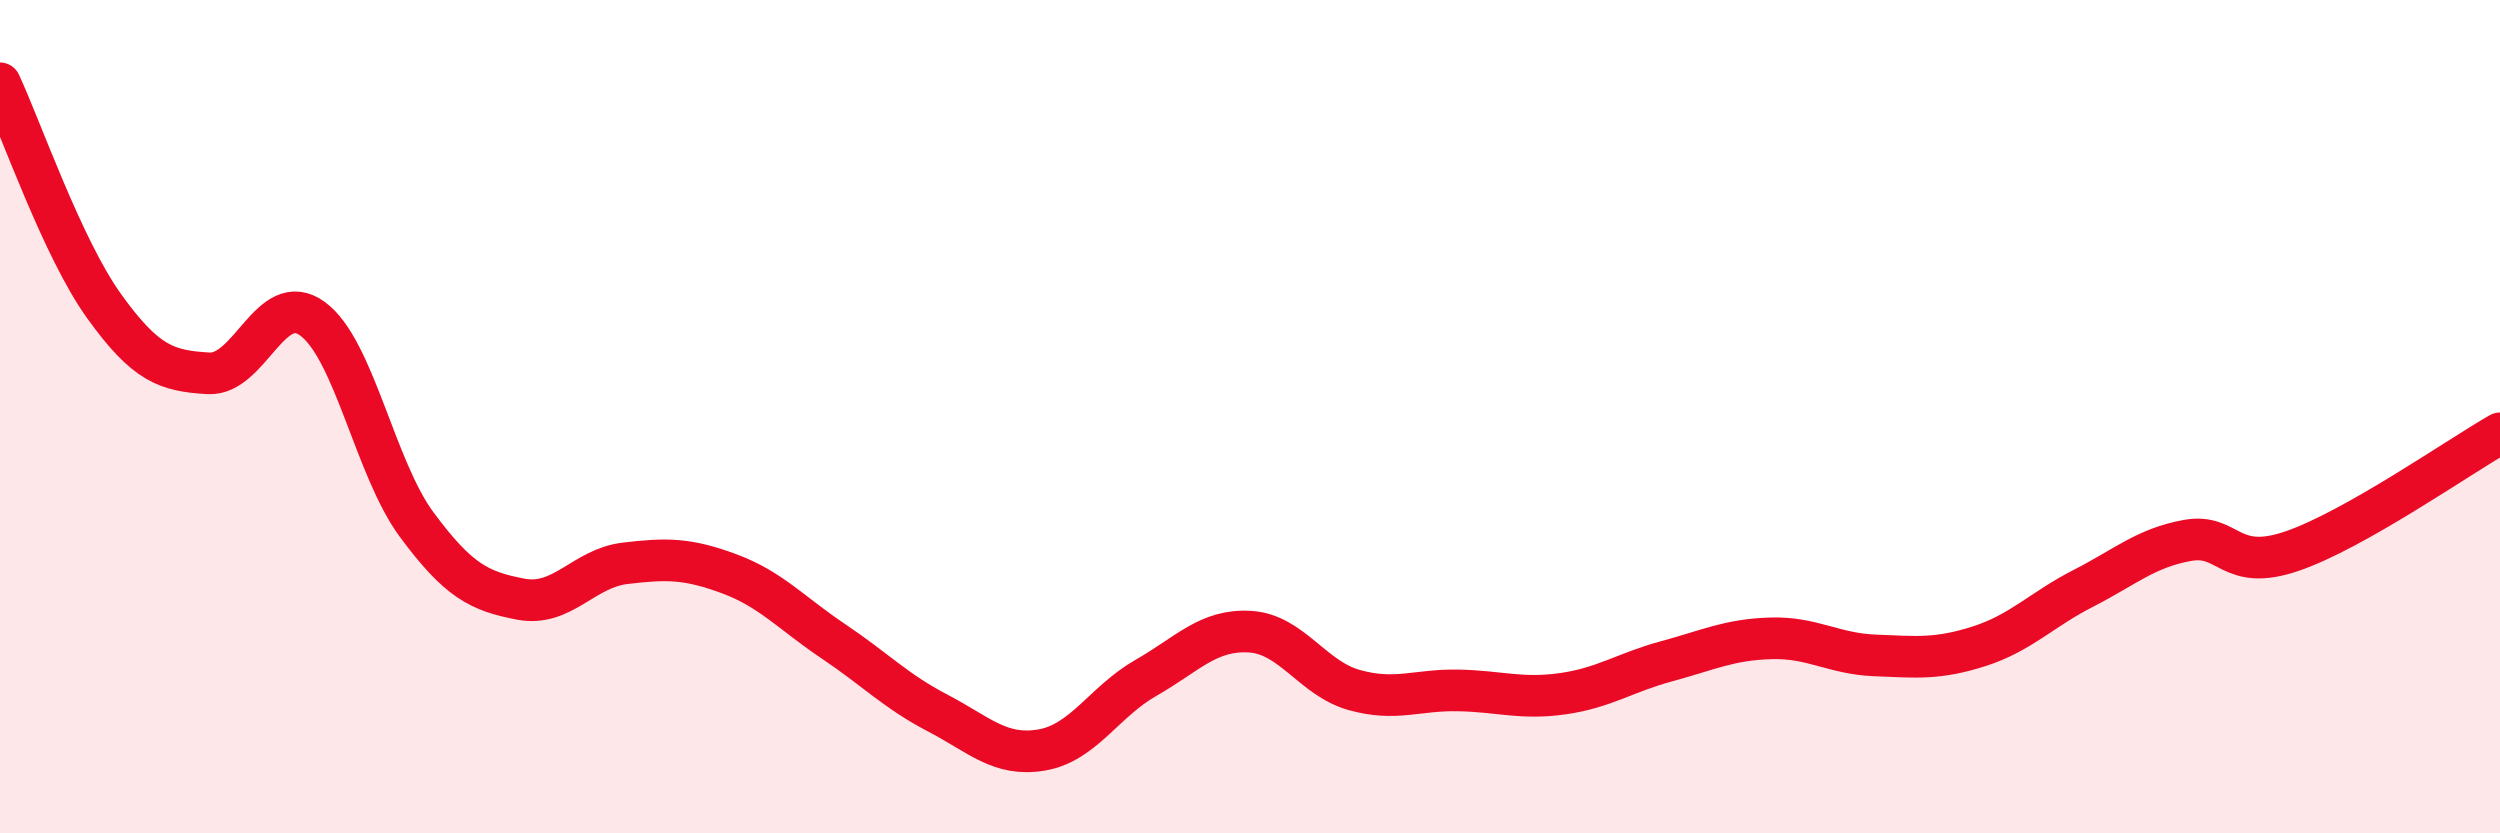
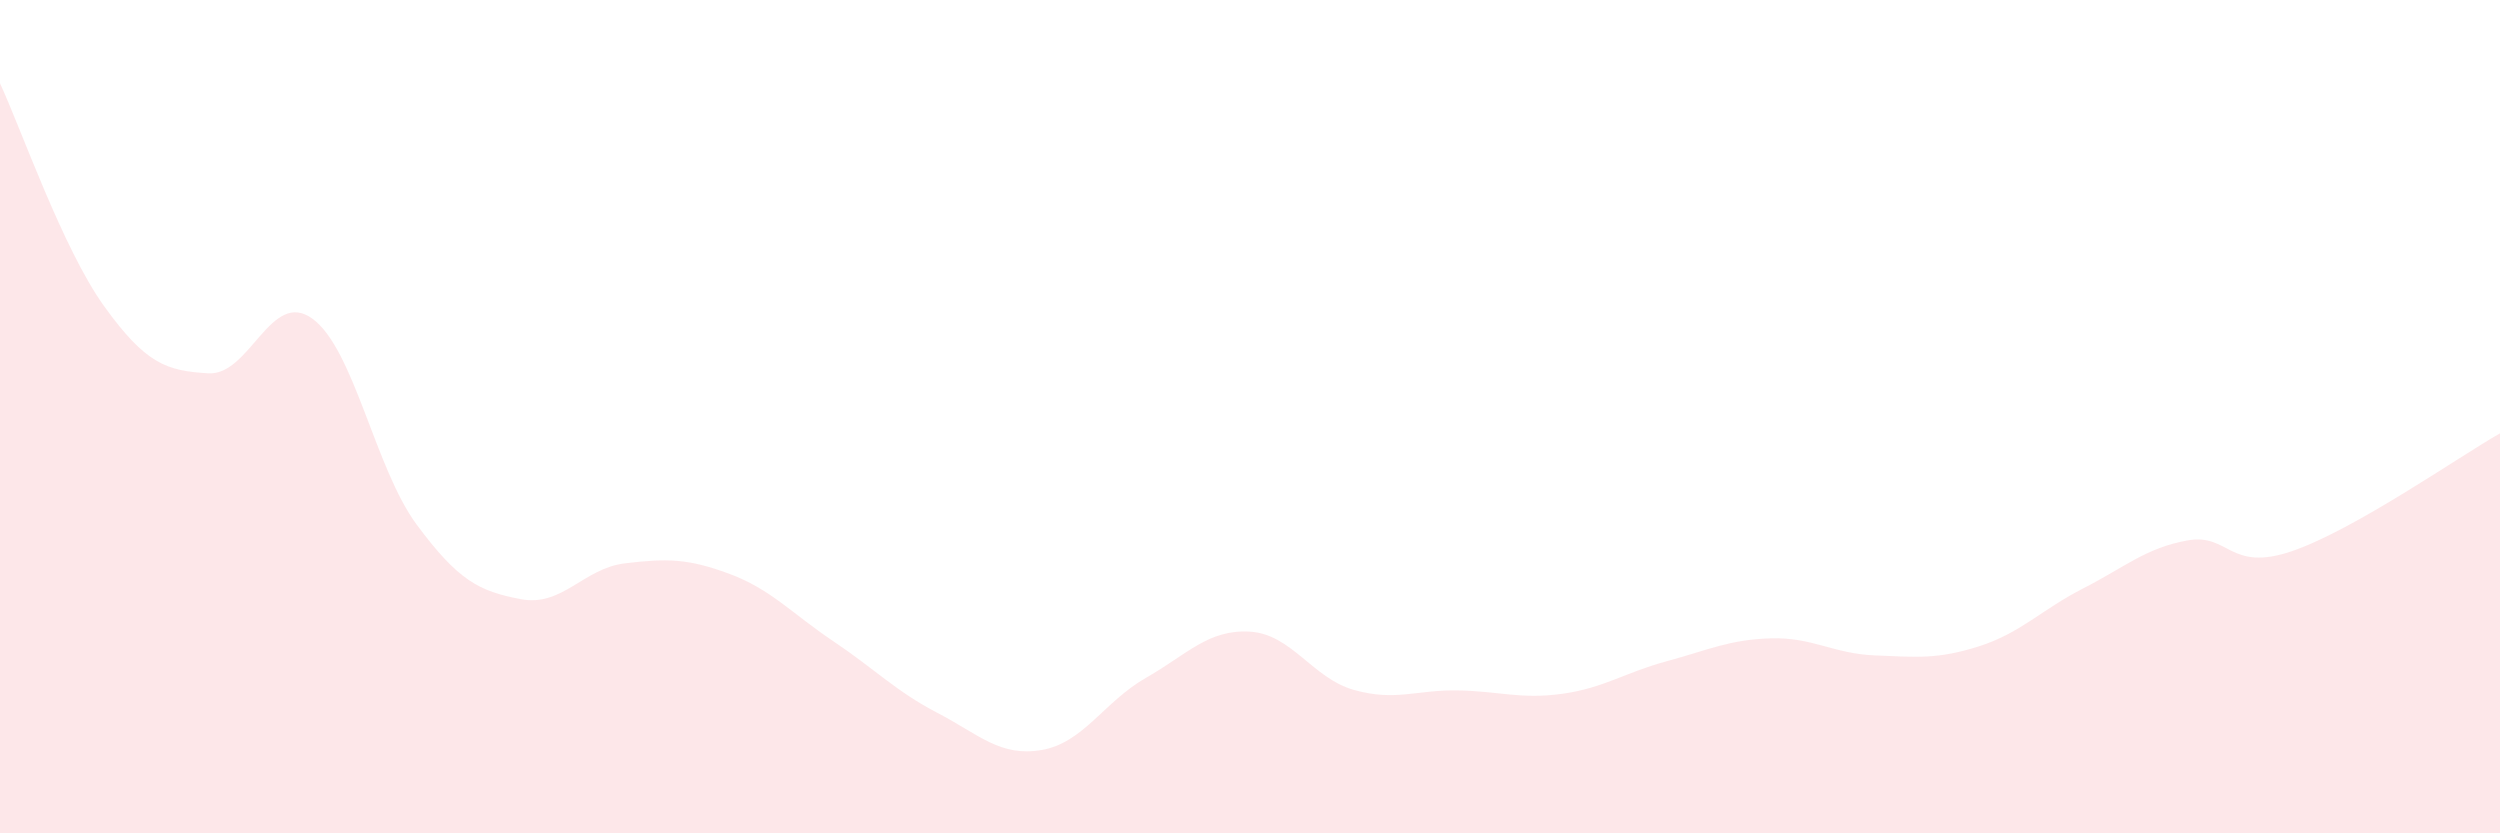
<svg xmlns="http://www.w3.org/2000/svg" width="60" height="20" viewBox="0 0 60 20">
  <path d="M 0,2 C 0.5,3.07 1.5,5.96 2.5,7.35 C 3.5,8.74 4,8.9 5,8.96 C 6,9.02 6.5,6.92 7.5,7.65 C 8.5,8.38 9,11.24 10,12.59 C 11,13.94 11.5,14.19 12.5,14.38 C 13.5,14.57 14,13.64 15,13.52 C 16,13.4 16.5,13.4 17.5,13.77 C 18.5,14.14 19,14.72 20,15.39 C 21,16.06 21.5,16.59 22.5,17.11 C 23.5,17.63 24,18.17 25,18 C 26,17.83 26.5,16.84 27.5,16.27 C 28.5,15.7 29,15.1 30,15.16 C 31,15.22 31.5,16.28 32.5,16.56 C 33.5,16.84 34,16.55 35,16.57 C 36,16.59 36.5,16.79 37.5,16.65 C 38.5,16.51 39,16.14 40,15.87 C 41,15.6 41.5,15.35 42.5,15.32 C 43.5,15.29 44,15.69 45,15.73 C 46,15.77 46.5,15.83 47.5,15.51 C 48.5,15.19 49,14.63 50,14.12 C 51,13.61 51.5,13.15 52.5,12.97 C 53.5,12.79 53.5,13.74 55,13.23 C 56.5,12.72 59,10.97 60,10.4L60 20L0 20Z" fill="#EB0A25" opacity="0.1" stroke-linecap="round" stroke-linejoin="round" />
-   <path d="M 0,2 C 0.5,3.07 1.5,5.96 2.5,7.35 C 3.5,8.74 4,8.9 5,8.96 C 6,9.02 6.5,6.92 7.5,7.65 C 8.5,8.38 9,11.24 10,12.59 C 11,13.94 11.5,14.19 12.5,14.38 C 13.5,14.57 14,13.64 15,13.52 C 16,13.4 16.5,13.4 17.5,13.77 C 18.5,14.14 19,14.72 20,15.39 C 21,16.06 21.5,16.59 22.5,17.11 C 23.5,17.63 24,18.17 25,18 C 26,17.83 26.5,16.84 27.5,16.27 C 28.5,15.7 29,15.1 30,15.16 C 31,15.22 31.5,16.28 32.5,16.56 C 33.5,16.84 34,16.55 35,16.57 C 36,16.59 36.5,16.79 37.5,16.65 C 38.5,16.51 39,16.14 40,15.87 C 41,15.6 41.5,15.35 42.5,15.32 C 43.5,15.29 44,15.69 45,15.73 C 46,15.77 46.5,15.83 47.5,15.51 C 48.5,15.19 49,14.63 50,14.12 C 51,13.61 51.5,13.15 52.5,12.97 C 53.5,12.79 53.5,13.74 55,13.23 C 56.5,12.72 59,10.97 60,10.4" stroke="#EB0A25" stroke-width="1" fill="none" stroke-linecap="round" stroke-linejoin="round" />
</svg>